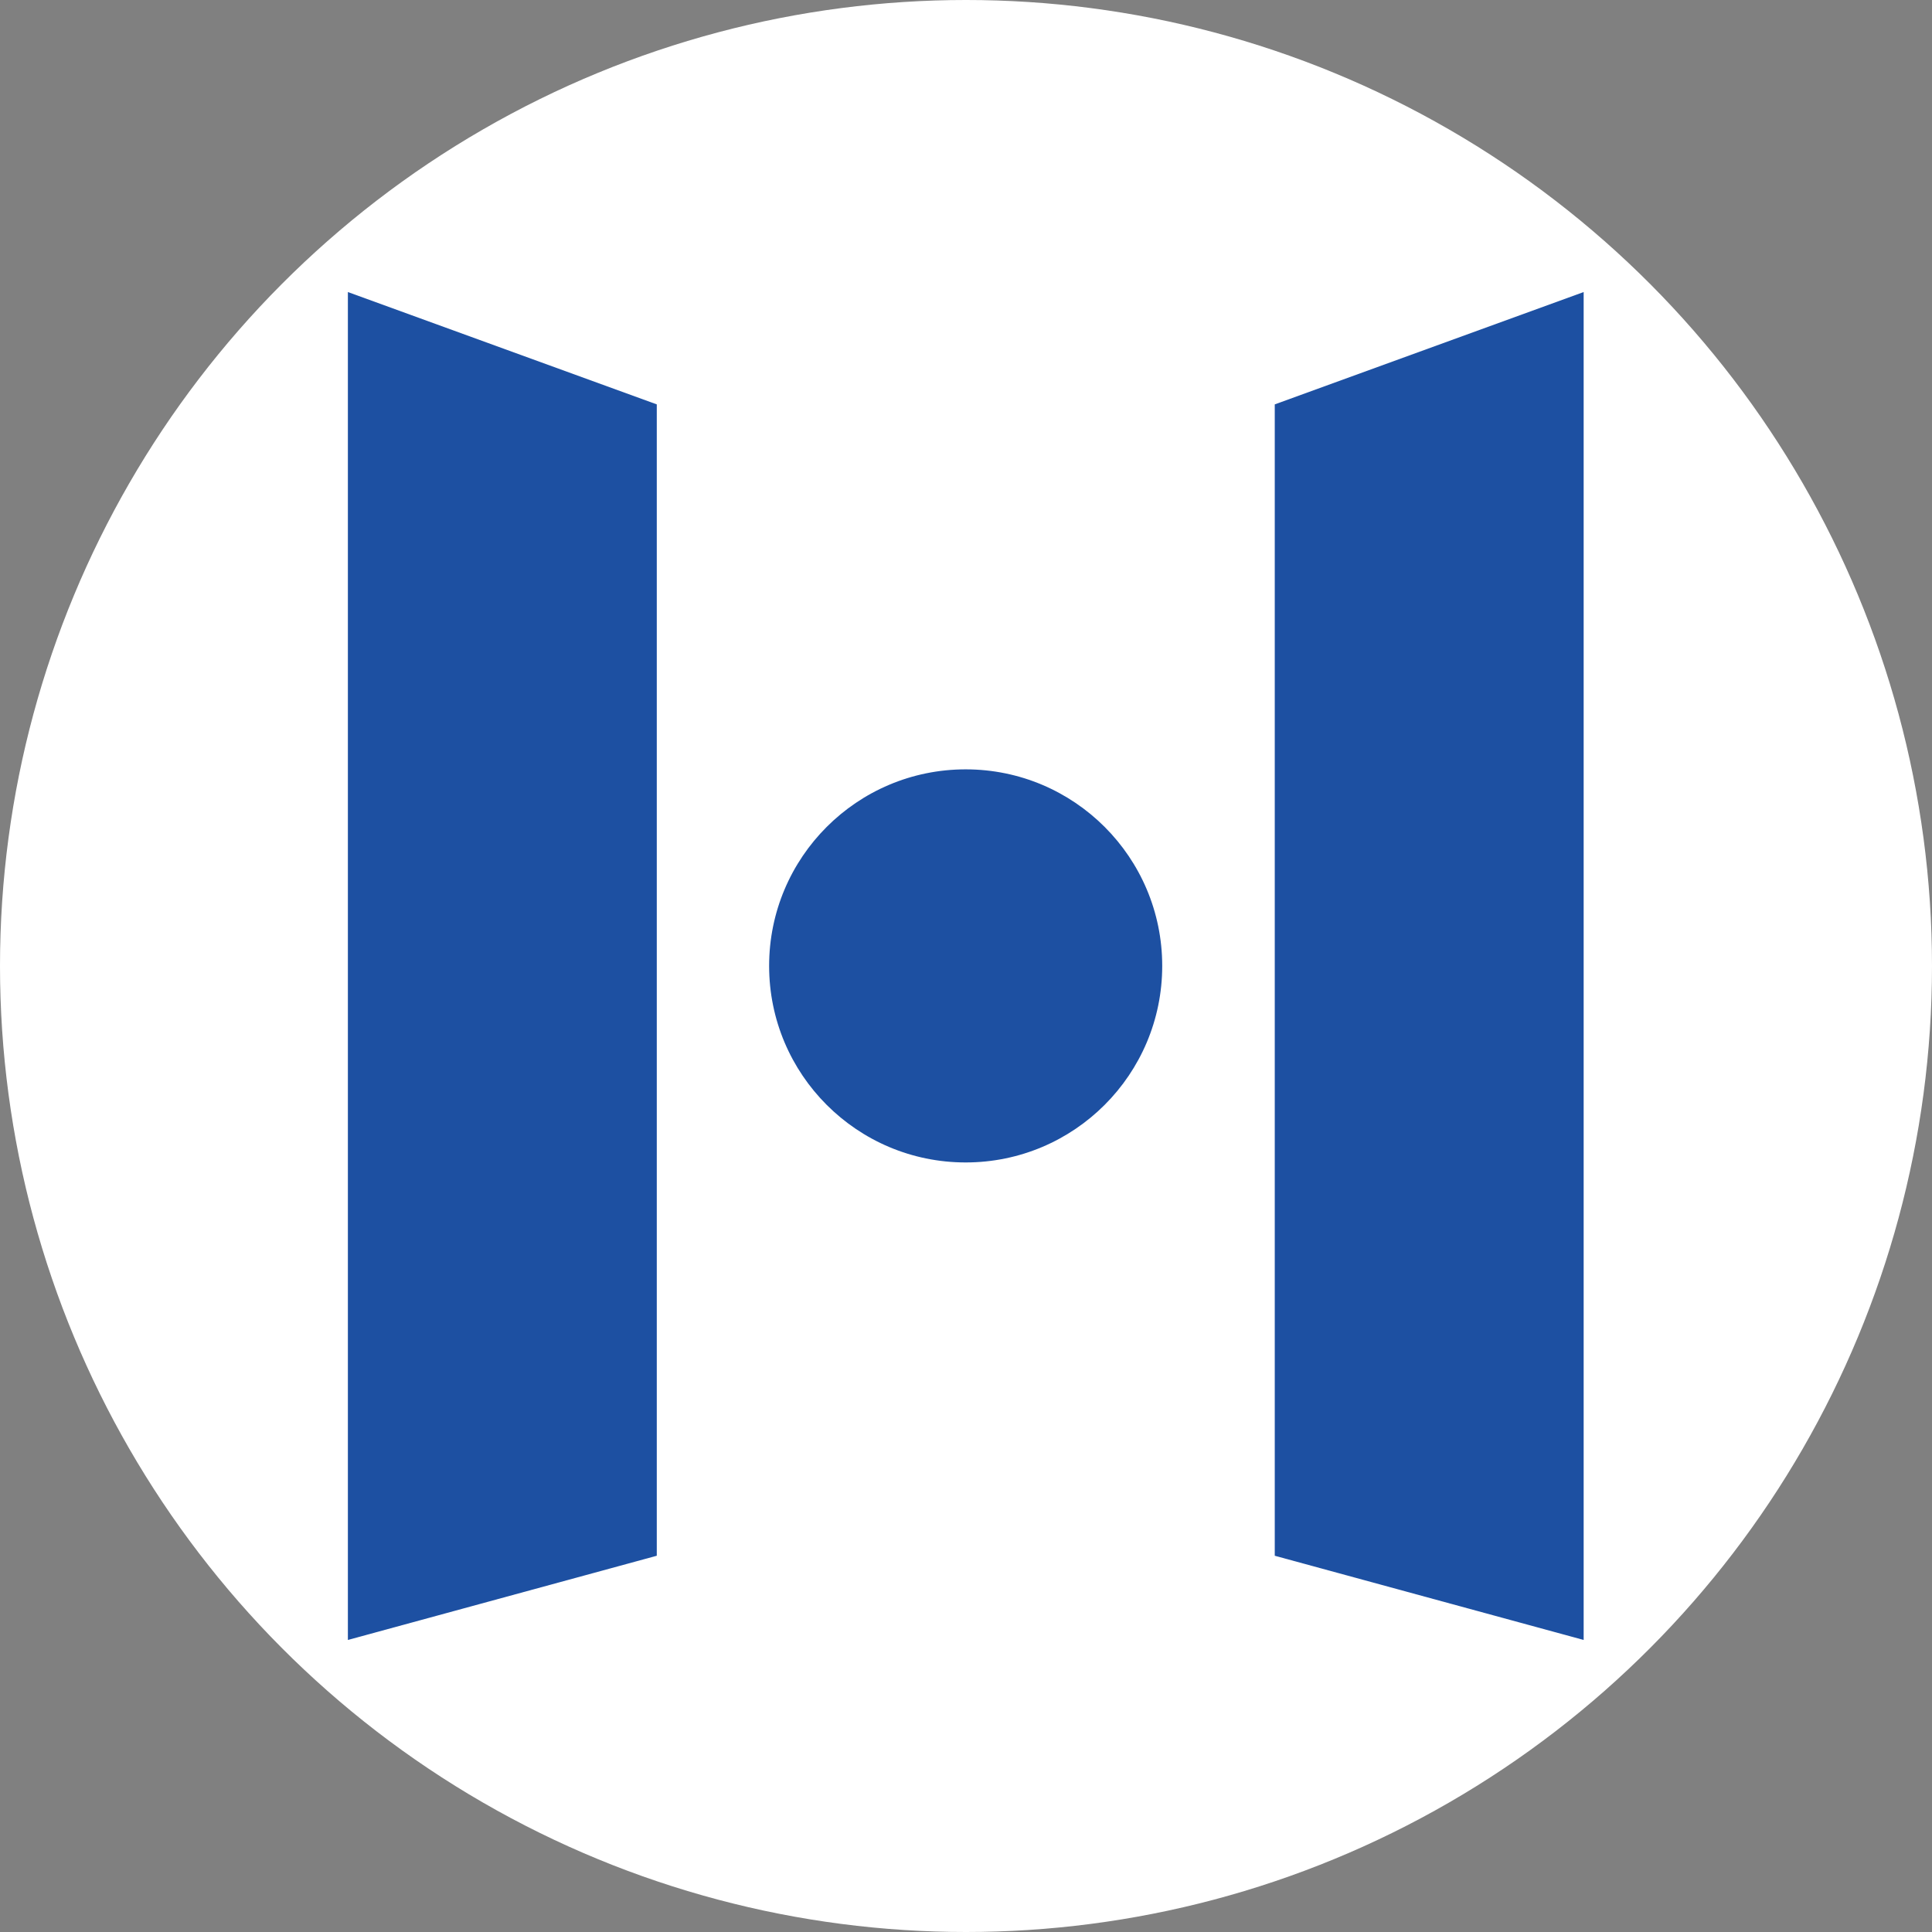
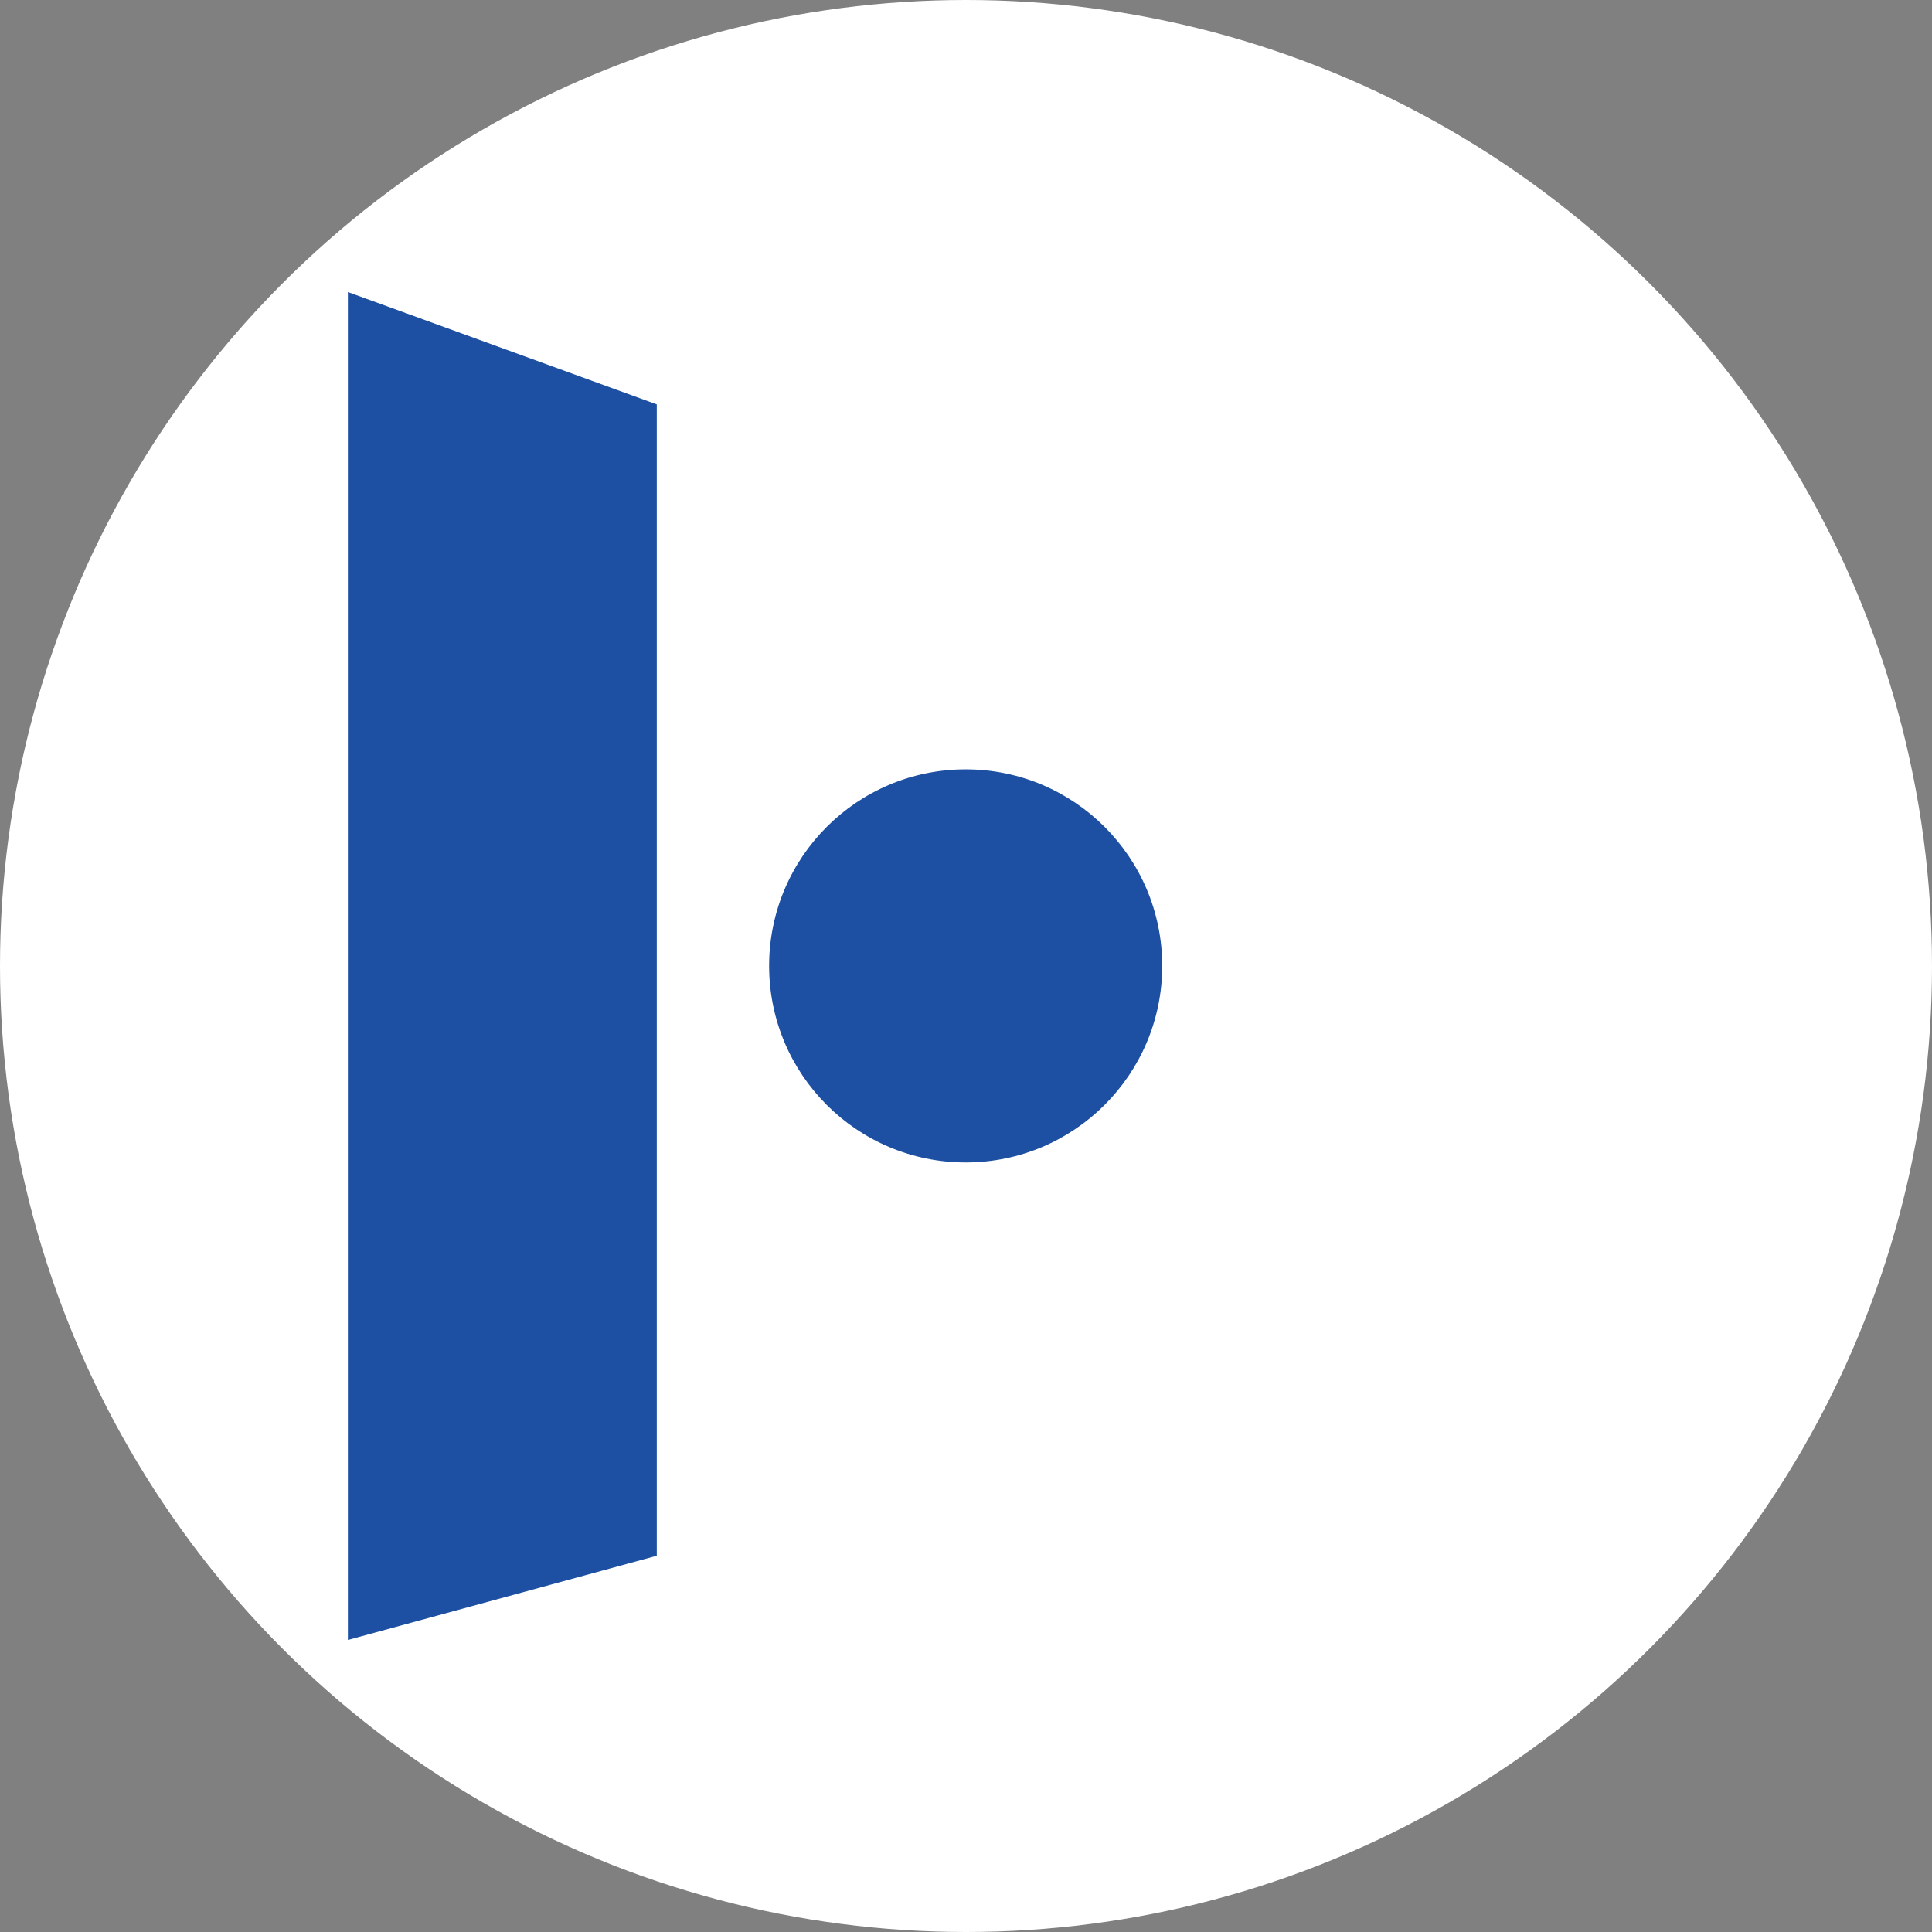
<svg xmlns="http://www.w3.org/2000/svg" width="311" height="311" viewBox="0 0 311 311">
  <rect x="0" y="0" width="311" height="311" fill="#808080" stroke="none" />
  <g id="g3" transform="translate(-528 -2495)">
    <circle id="c1" cx="155.5" cy="155.5" r="155.5" transform="translate(528 2495)" fill="#fff" />
    <g id="g1" transform="translate(584 2542.011)">
      <circle id="d1" cx="31.639" cy="31.639" r="31.639" transform="translate(67.808 76.834)" fill="#1d50a2" />
-       <path id="p5" d="M313.47,579.853l49.724,13.555V376.43L313.47,394.514Z" transform="translate(-164.268 -376.43)" fill="#1d50a2" />
      <path id="p6" d="M266.69,593.408l49.724-13.555V394.514L266.69,376.43Z" transform="translate(-266.69 -376.43)" fill="#1d50a2" />
    </g>
  </g>
</svg>